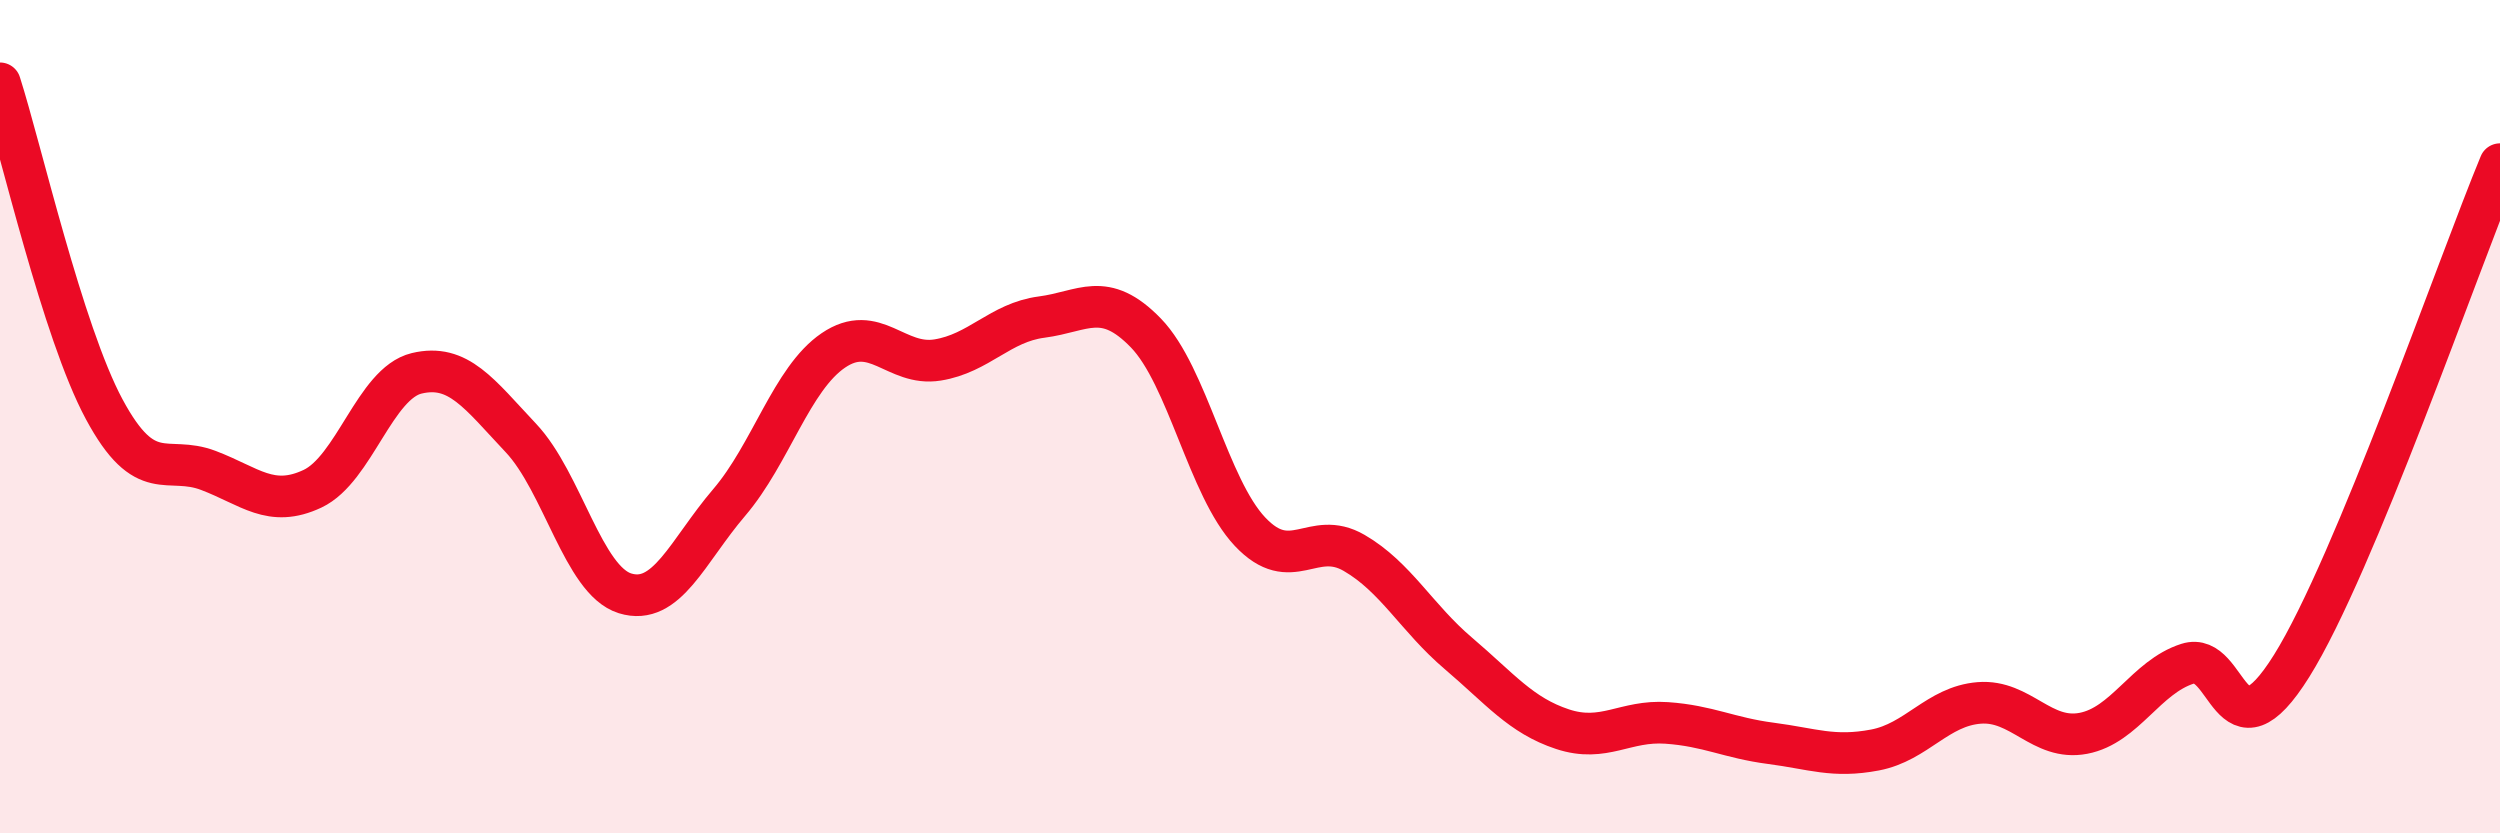
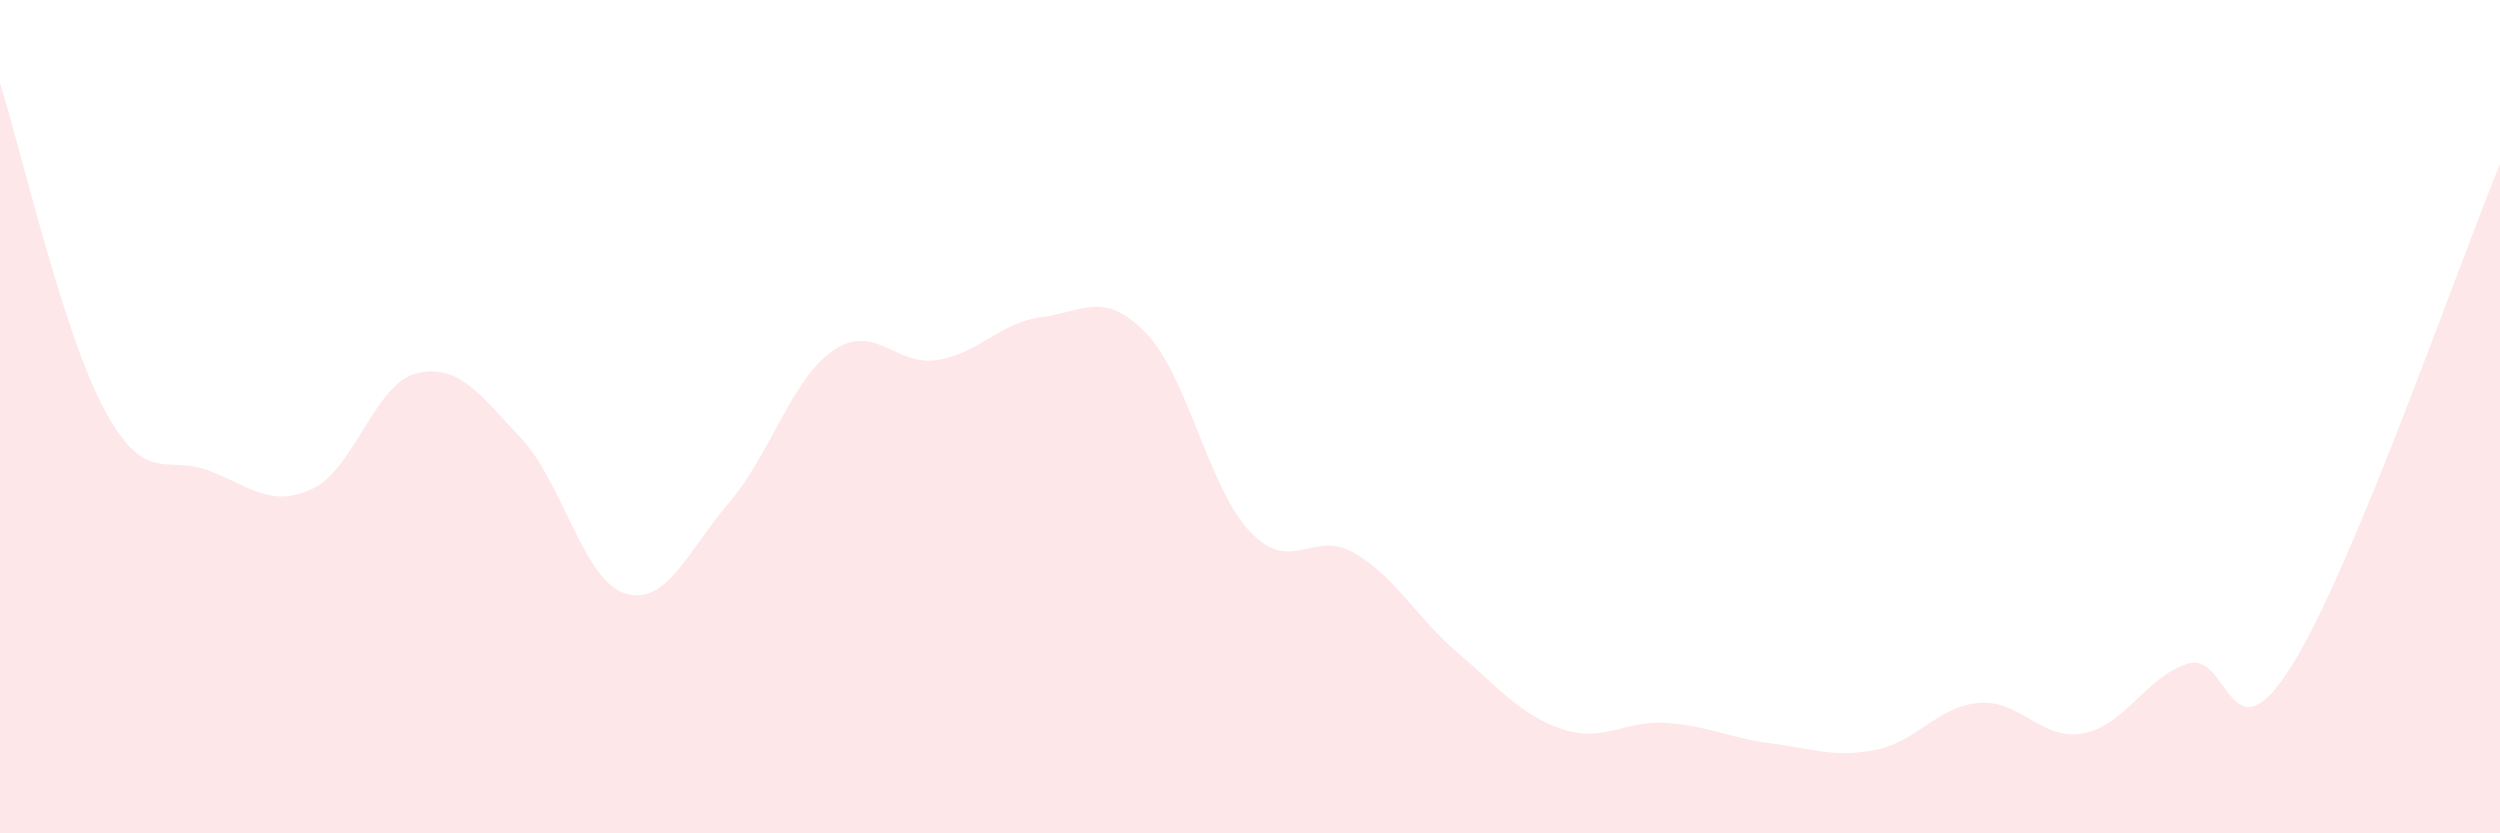
<svg xmlns="http://www.w3.org/2000/svg" width="60" height="20" viewBox="0 0 60 20">
  <path d="M 0,2 C 0.5,3.56 1.5,7.96 2.5,9.82 C 3.5,11.68 4,10.91 5,11.29 C 6,11.67 6.5,12.2 7.5,11.73 C 8.5,11.26 9,9.2 10,8.96 C 11,8.72 11.5,9.45 12.5,10.51 C 13.5,11.57 14,13.93 15,14.24 C 16,14.55 16.5,13.23 17.5,12.06 C 18.5,10.89 19,9.09 20,8.41 C 21,7.73 21.5,8.8 22.5,8.64 C 23.5,8.48 24,7.74 25,7.61 C 26,7.48 26.5,6.96 27.5,7.99 C 28.5,9.02 29,11.7 30,12.76 C 31,13.82 31.5,12.69 32.5,13.27 C 33.5,13.85 34,14.83 35,15.68 C 36,16.53 36.5,17.17 37.5,17.5 C 38.5,17.83 39,17.28 40,17.35 C 41,17.42 41.5,17.71 42.5,17.84 C 43.5,17.97 44,18.19 45,18 C 46,17.81 46.5,16.95 47.5,16.87 C 48.5,16.79 49,17.79 50,17.6 C 51,17.41 51.5,16.25 52.5,15.93 C 53.5,15.61 53.5,18.38 55,15.98 C 56.5,13.58 59,6.35 60,3.94L60 20L0 20Z" fill="#EB0A25" opacity="0.1" stroke-linecap="round" stroke-linejoin="round" />
-   <path d="M 0,2 C 0.5,3.56 1.5,7.96 2.5,9.82 C 3.5,11.68 4,10.91 5,11.29 C 6,11.67 6.5,12.2 7.5,11.73 C 8.5,11.26 9,9.2 10,8.96 C 11,8.72 11.5,9.45 12.5,10.51 C 13.5,11.57 14,13.93 15,14.24 C 16,14.55 16.5,13.23 17.5,12.06 C 18.5,10.89 19,9.09 20,8.41 C 21,7.73 21.5,8.8 22.5,8.64 C 23.5,8.48 24,7.74 25,7.61 C 26,7.48 26.5,6.96 27.5,7.99 C 28.5,9.02 29,11.7 30,12.76 C 31,13.82 31.5,12.69 32.5,13.27 C 33.5,13.85 34,14.83 35,15.68 C 36,16.53 36.5,17.17 37.5,17.5 C 38.5,17.83 39,17.28 40,17.35 C 41,17.42 41.5,17.71 42.5,17.84 C 43.5,17.97 44,18.19 45,18 C 46,17.81 46.5,16.95 47.5,16.87 C 48.5,16.79 49,17.79 50,17.6 C 51,17.41 51.5,16.25 52.5,15.93 C 53.5,15.61 53.5,18.38 55,15.98 C 56.5,13.58 59,6.35 60,3.94" stroke="#EB0A25" stroke-width="1" fill="none" stroke-linecap="round" stroke-linejoin="round" />
</svg>